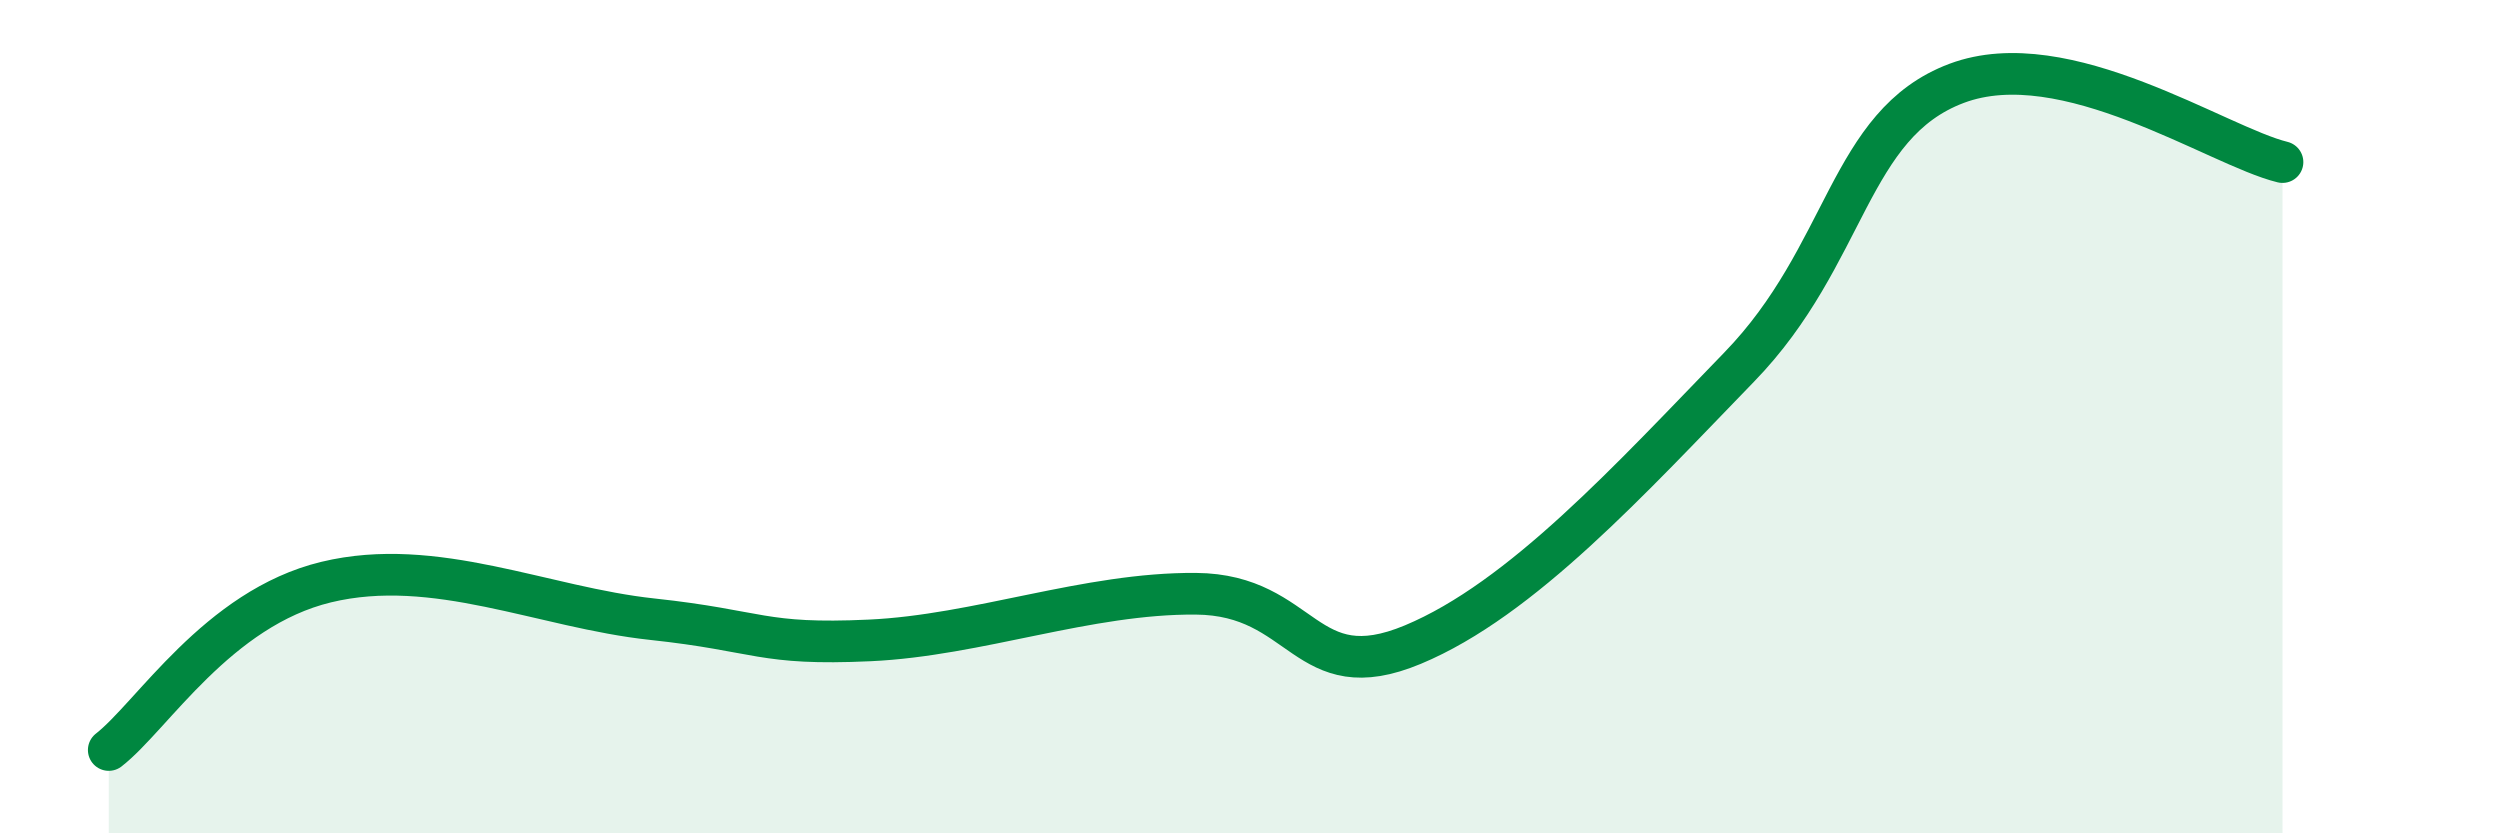
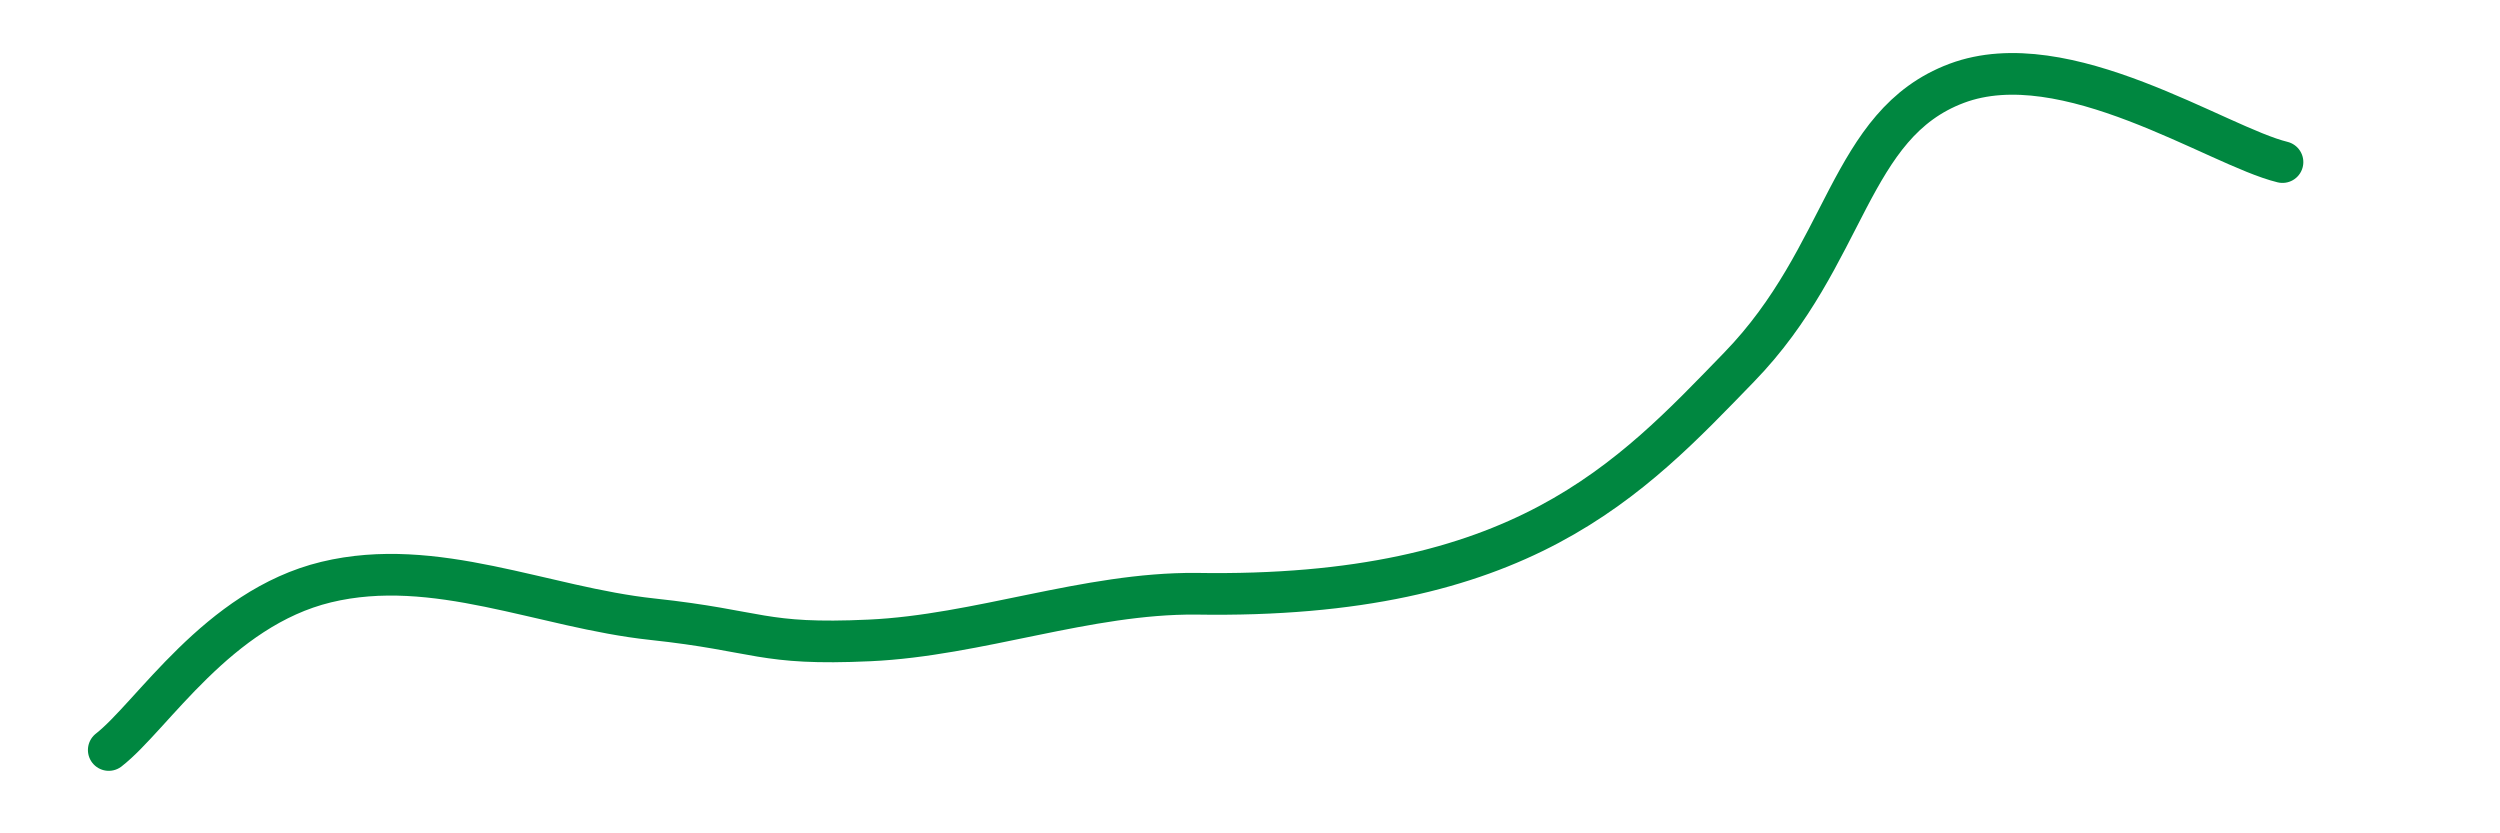
<svg xmlns="http://www.w3.org/2000/svg" width="60" height="20" viewBox="0 0 60 20">
-   <path d="M 2.61,18 C 3.65,17.19 5.22,14.6 7.83,13.97 C 10.44,13.34 13.04,14.58 15.65,14.86 C 18.26,15.14 18.26,15.49 20.87,15.37 C 23.48,15.25 26.09,14.23 28.7,14.25 C 31.31,14.27 31.3,16.56 33.91,15.47 C 36.52,14.38 39.13,11.5 41.74,8.81 C 44.35,6.12 44.35,2.98 46.96,2 C 49.57,1.02 53.22,3.51 54.78,3.89L54.78 20L2.61 20Z" fill="#008740" opacity="0.1" stroke-linecap="round" stroke-linejoin="round" />
-   <path d="M 2.61,18 C 3.65,17.19 5.22,14.6 7.83,13.97 C 10.44,13.34 13.04,14.58 15.65,14.86 C 18.26,15.14 18.26,15.49 20.87,15.37 C 23.48,15.25 26.09,14.23 28.7,14.25 C 31.31,14.27 31.3,16.56 33.91,15.47 C 36.52,14.38 39.13,11.5 41.74,8.81 C 44.35,6.12 44.35,2.98 46.96,2 C 49.57,1.02 53.22,3.51 54.78,3.89" stroke="#008740" stroke-width="1" fill="none" stroke-linecap="round" stroke-linejoin="round" />
+   <path d="M 2.61,18 C 3.65,17.19 5.22,14.6 7.83,13.97 C 10.44,13.34 13.04,14.58 15.65,14.86 C 18.26,15.14 18.26,15.49 20.87,15.37 C 23.48,15.25 26.09,14.23 28.7,14.25 C 36.52,14.38 39.13,11.5 41.74,8.81 C 44.35,6.12 44.35,2.98 46.96,2 C 49.57,1.02 53.22,3.51 54.78,3.89" stroke="#008740" stroke-width="1" fill="none" stroke-linecap="round" stroke-linejoin="round" />
</svg>